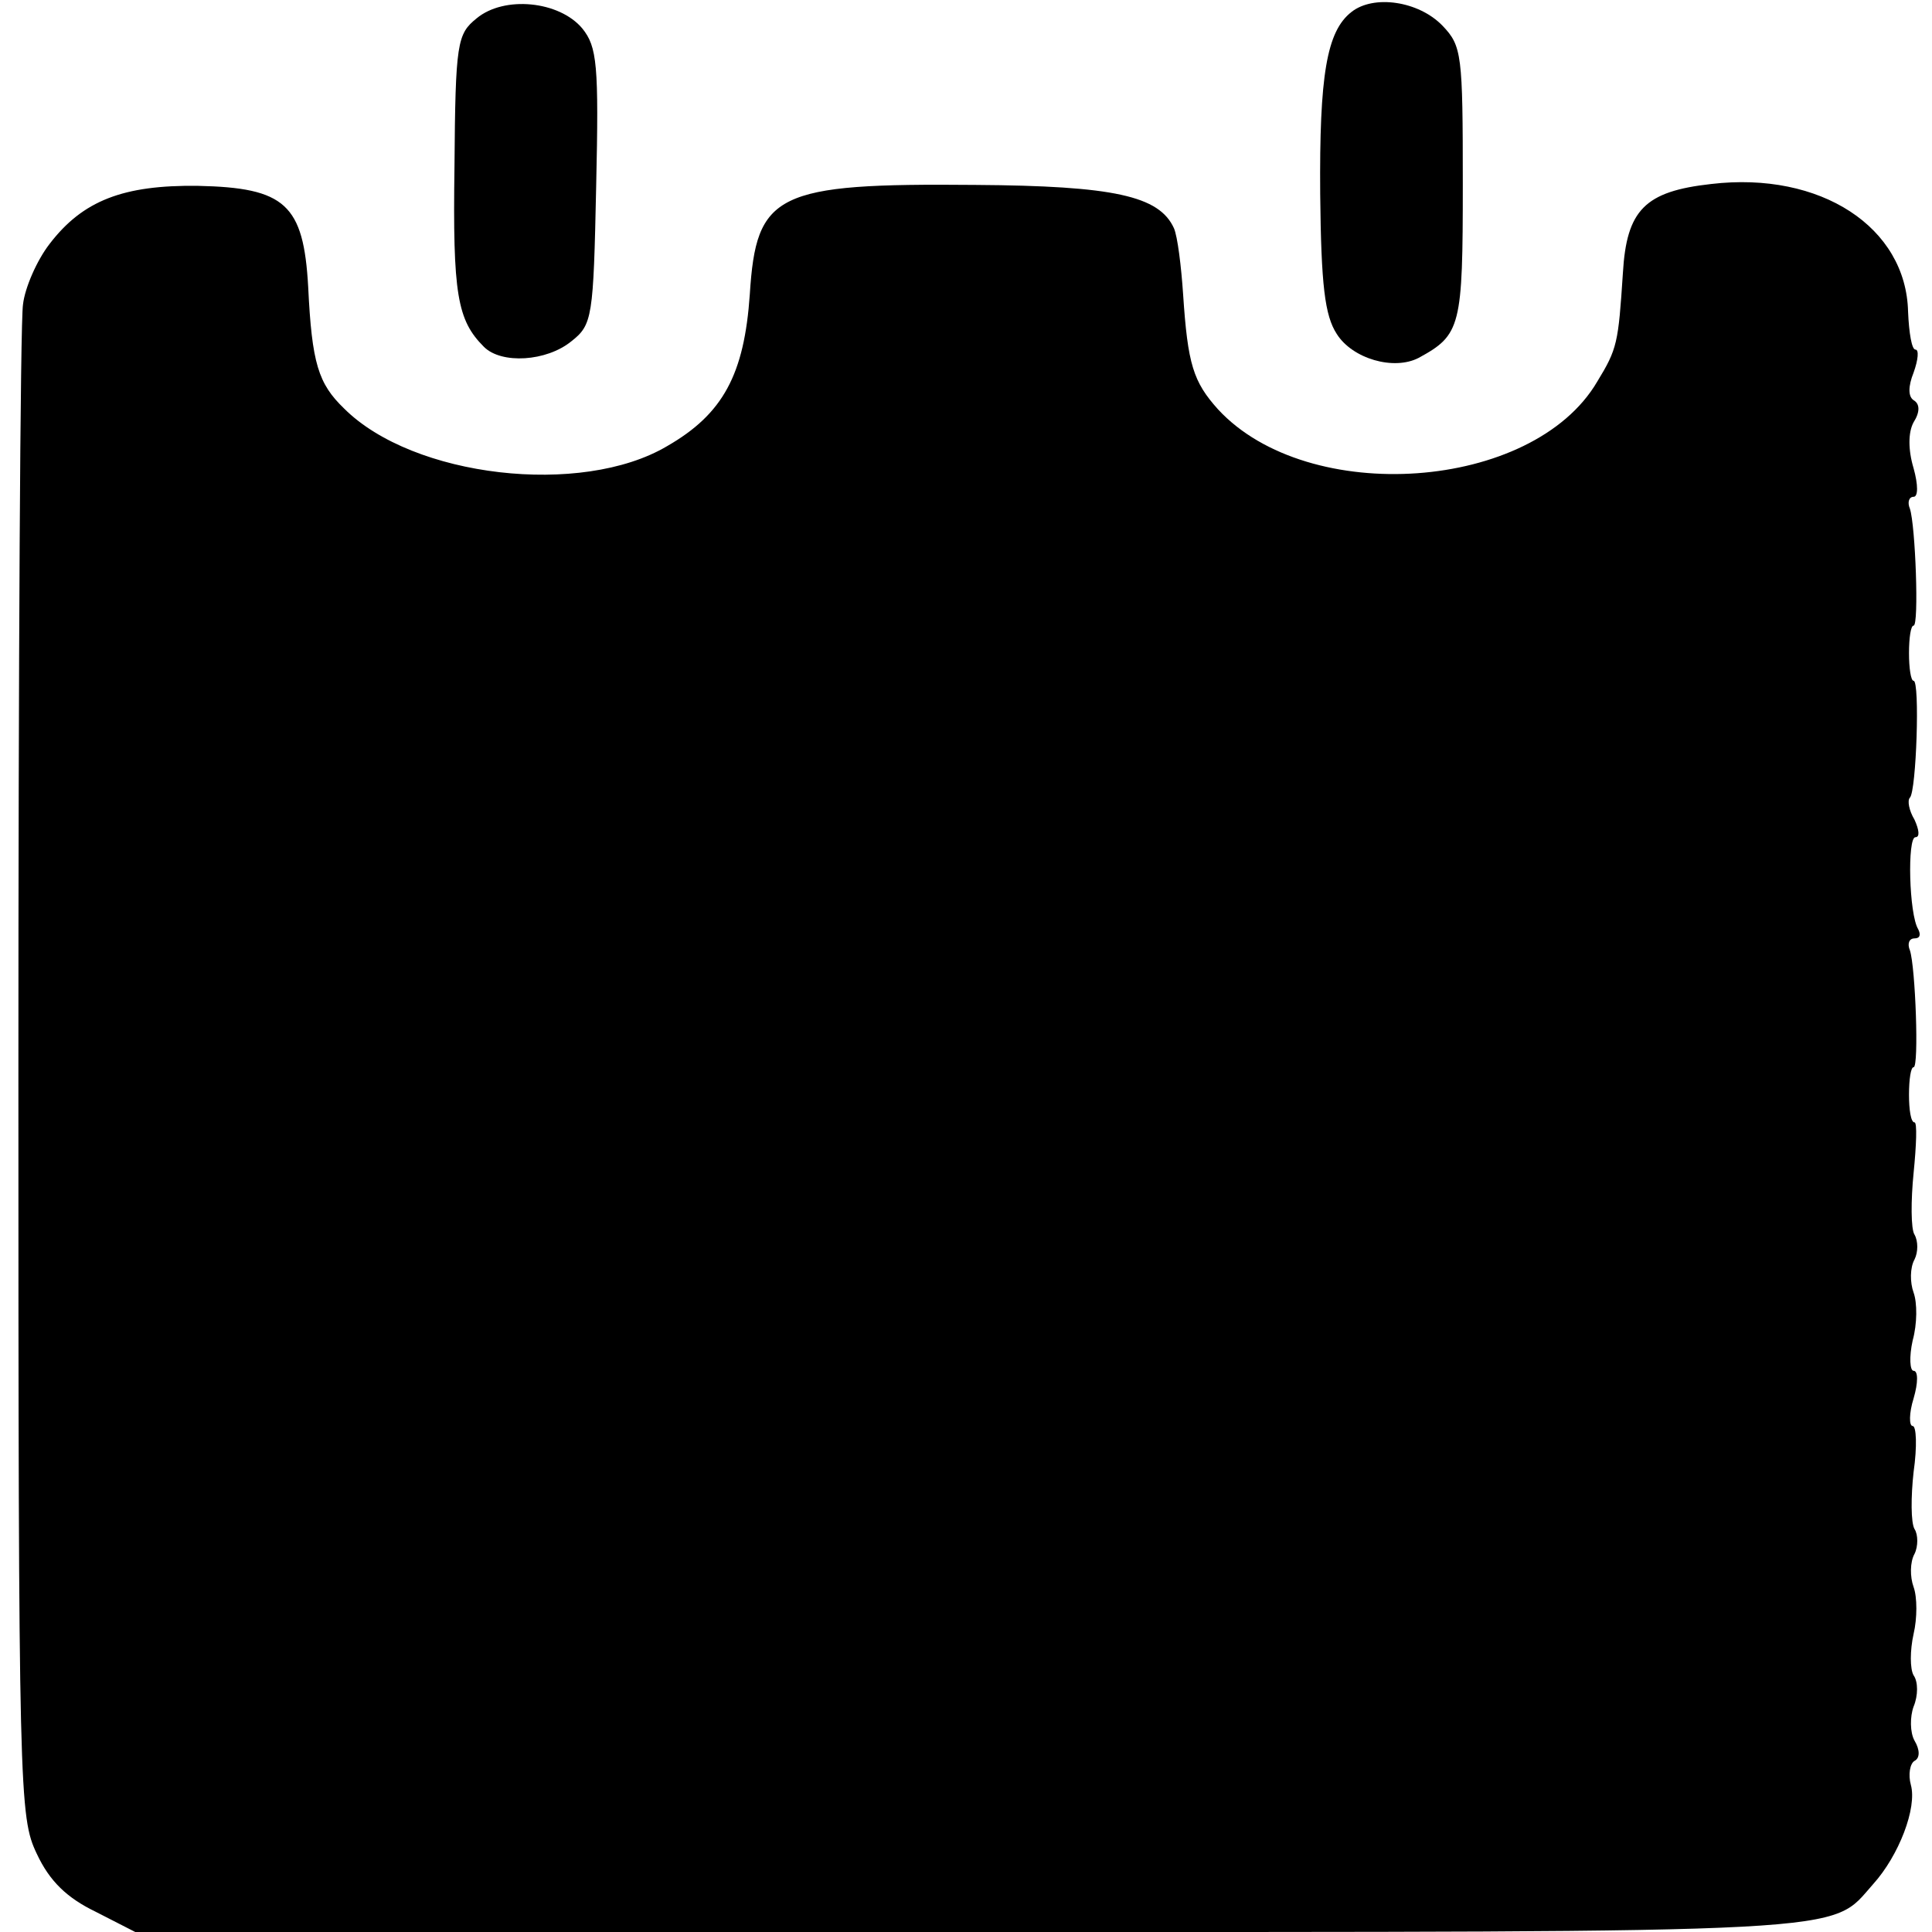
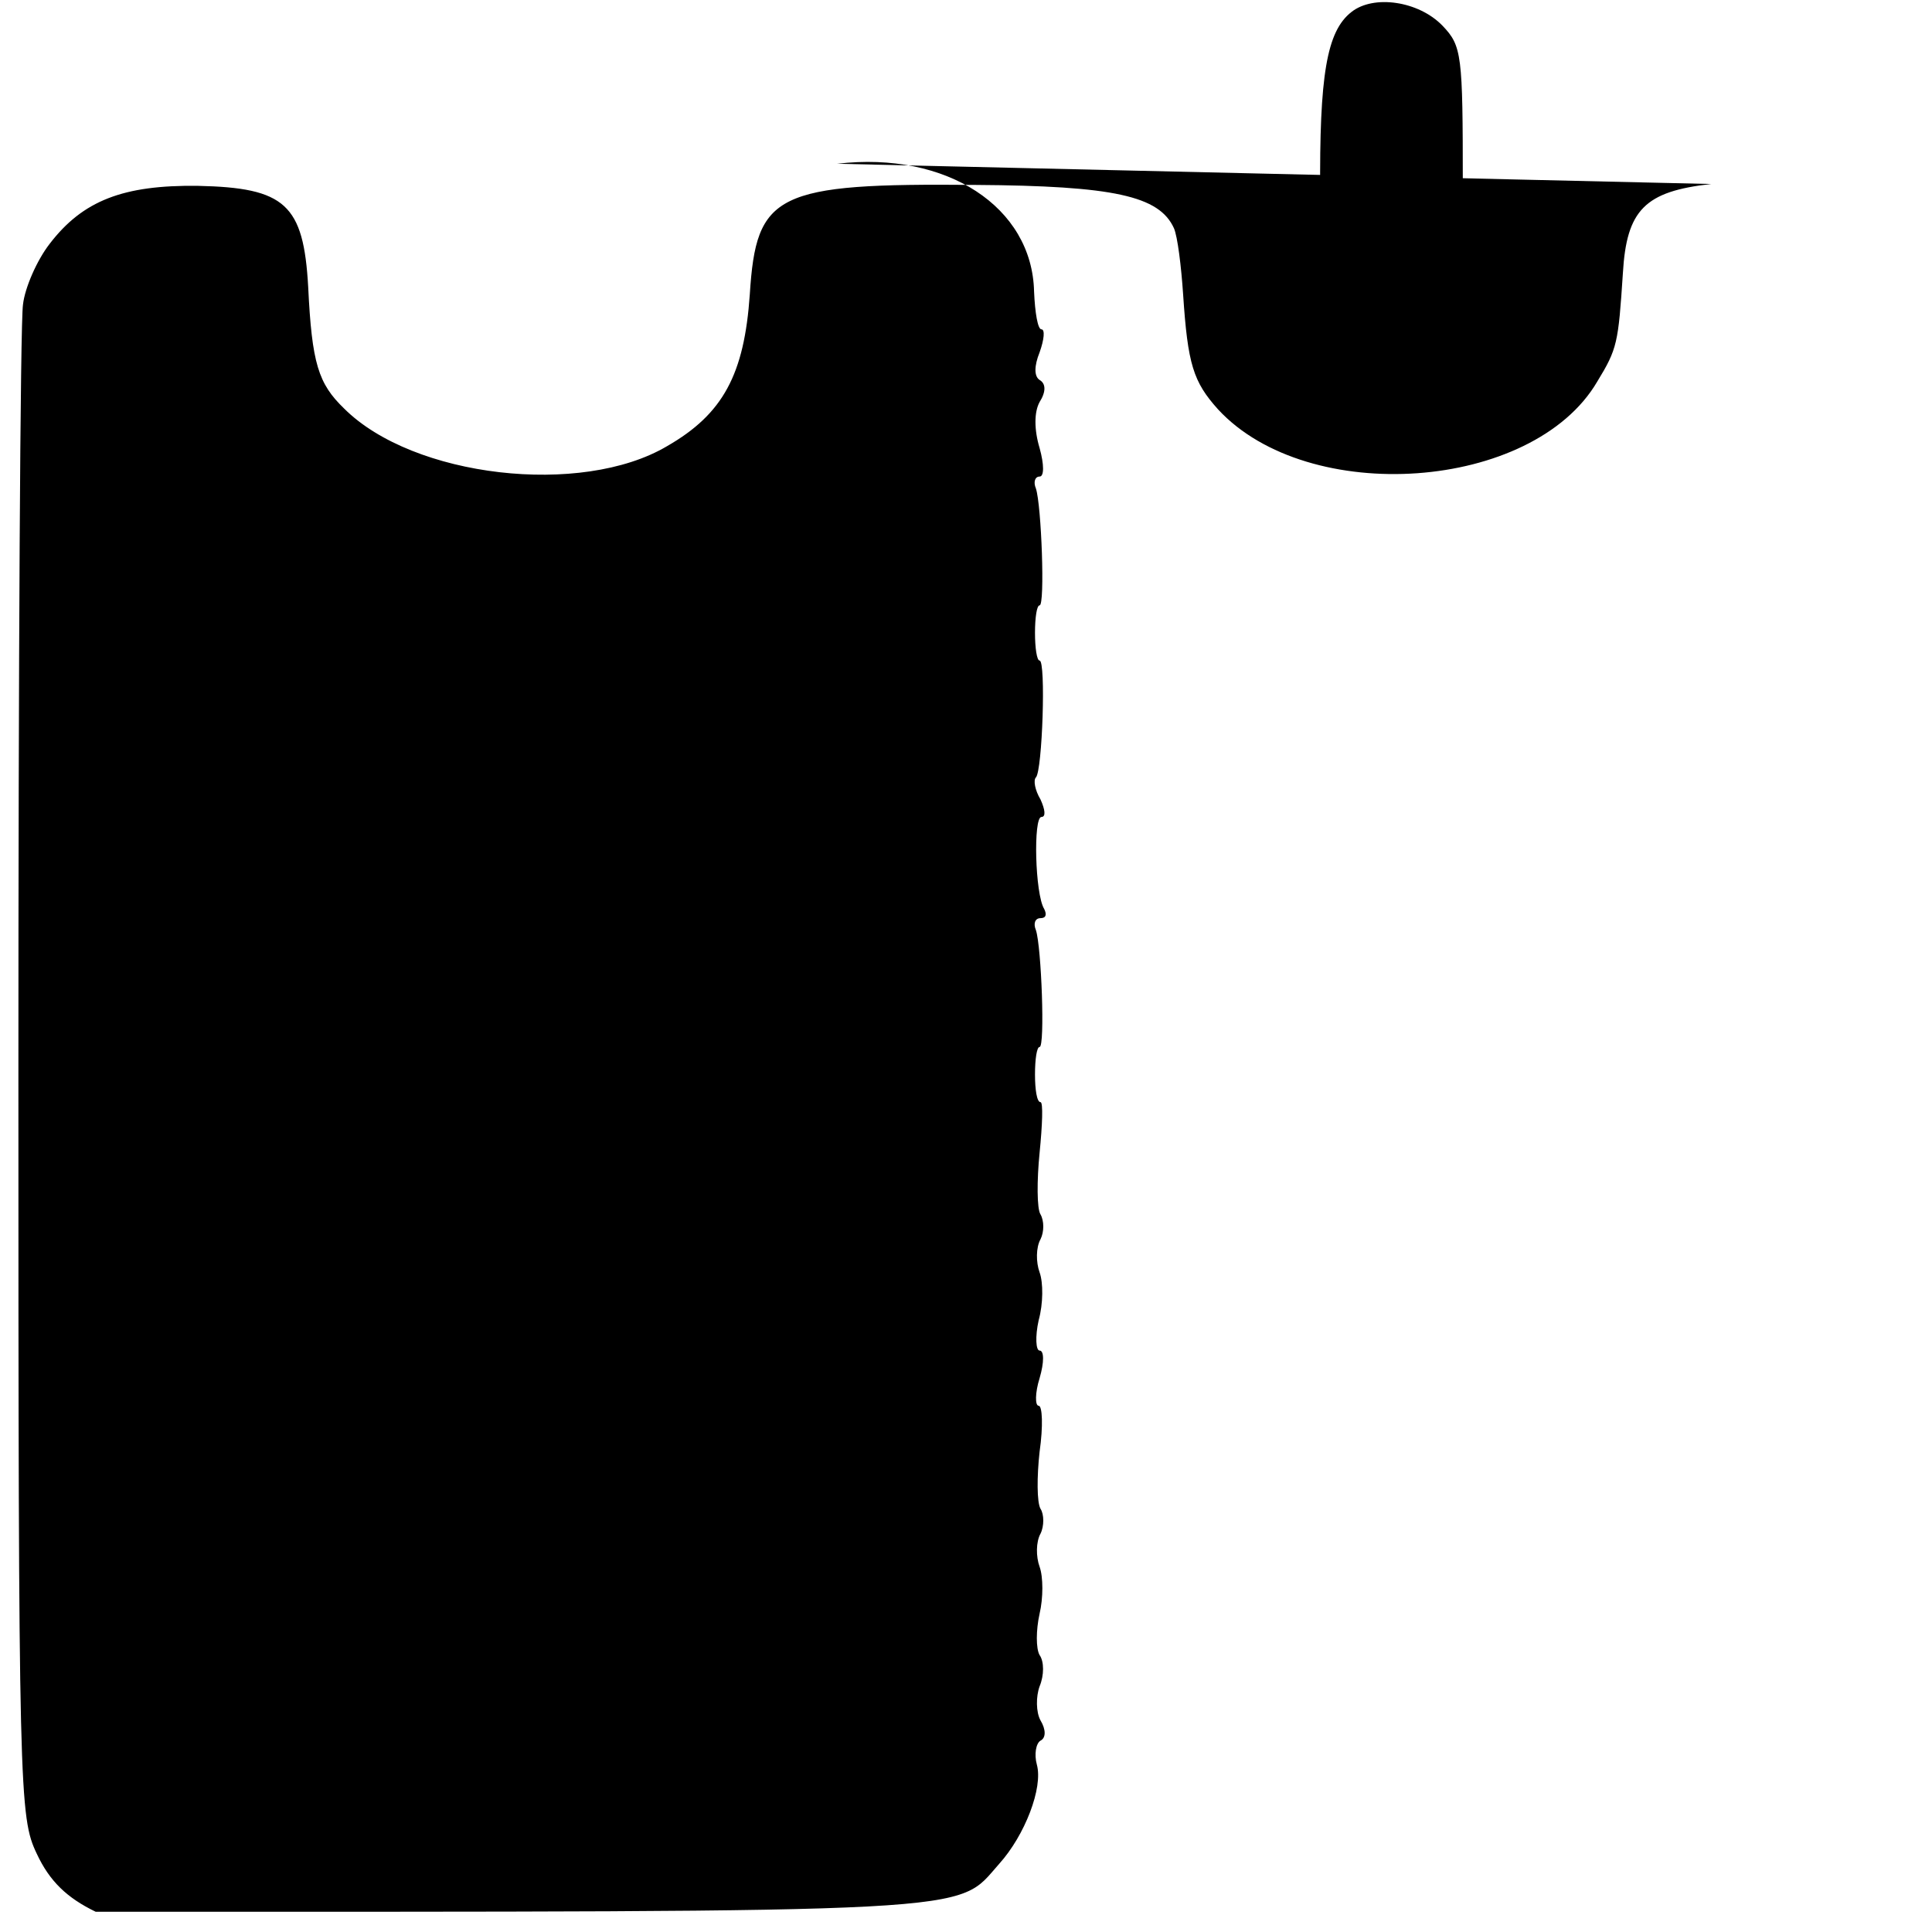
<svg xmlns="http://www.w3.org/2000/svg" version="1.0" width="210pt" height="210pt" viewBox="0 0 210 210" preserveAspectRatio="xMidYMid meet">
  <g transform="translate(0,210) scale(0.1,-0.1)" fill="#000000" stroke="none">
-     <path d="M518 2080 c-21 -17 -23 -26 -24 -161 -2 -139 3 -167 32 -196 19 -19 68 -16 95 6 23 18 24 26 27 168 3 133 1 152 -15 172 -25 30 -85 36 -115 11z" />
    <path d="M1469 2087 c-27 -21 -35 -69 -34 -198 1 -99 5 -132 18 -152 17 -27 62 -40 89 -26 46 25 48 34 48 189 0 141 -1 150 -22 172 -26 27 -75 34 -99 15z" />
-     <path d="M1860 1900 c-72 -8 -92 -28 -96 -97 -5 -76 -6 -82 -28 -118 -70 -119 -314 -136 -412 -30 -27 30 -33 49 -38 125 -2 30 -6 63 -10 72 -16 35 -65 46 -216 47 -217 2 -238 -9 -245 -119 -6 -87 -29 -130 -90 -165 -93 -55 -276 -34 -351 41 -28 27 -35 49 -39 132 -5 90 -25 108 -120 110 -81 1 -125 -16 -161 -63 -14 -18 -27 -48 -29 -66 -3 -19 -5 -396 -5 -839 0 -783 1 -805 20 -845 14 -30 33 -48 64 -63 l43 -22 907 0 c977 0 934 -2 982 52 28 31 48 83 41 108 -3 11 -1 23 4 26 6 3 6 12 0 22 -5 9 -5 26 -1 37 5 12 5 27 0 34 -4 7 -4 27 0 45 4 17 4 40 0 51 -4 11 -4 27 1 36 4 8 4 21 0 27 -4 7 -4 35 -1 62 4 28 3 50 -1 50 -4 0 -4 14 1 30 5 17 5 30 0 30 -4 0 -5 15 -1 33 5 18 5 41 1 52 -4 11 -4 27 1 36 4 8 4 20 0 27 -4 6 -4 37 -1 67 3 30 4 55 1 55 -4 0 -6 14 -6 30 0 17 2 30 5 30 6 0 2 109 -4 127 -3 7 -1 13 5 13 6 0 7 4 4 10 -10 16 -12 100 -3 100 5 0 4 8 -1 19 -6 10 -8 21 -5 24 7 7 11 127 4 127 -3 0 -5 14 -5 30 0 17 2 30 5 30 6 0 2 109 -4 127 -3 7 -1 13 4 13 5 0 5 13 0 31 -6 20 -6 39 0 50 7 11 7 20 0 24 -6 4 -6 15 0 30 5 14 6 25 2 25 -4 0 -7 18 -8 41 -2 92 -95 153 -214 139z" />
+     <path d="M1860 1900 c-72 -8 -92 -28 -96 -97 -5 -76 -6 -82 -28 -118 -70 -119 -314 -136 -412 -30 -27 30 -33 49 -38 125 -2 30 -6 63 -10 72 -16 35 -65 46 -216 47 -217 2 -238 -9 -245 -119 -6 -87 -29 -130 -90 -165 -93 -55 -276 -34 -351 41 -28 27 -35 49 -39 132 -5 90 -25 108 -120 110 -81 1 -125 -16 -161 -63 -14 -18 -27 -48 -29 -66 -3 -19 -5 -396 -5 -839 0 -783 1 -805 20 -845 14 -30 33 -48 64 -63 c977 0 934 -2 982 52 28 31 48 83 41 108 -3 11 -1 23 4 26 6 3 6 12 0 22 -5 9 -5 26 -1 37 5 12 5 27 0 34 -4 7 -4 27 0 45 4 17 4 40 0 51 -4 11 -4 27 1 36 4 8 4 21 0 27 -4 7 -4 35 -1 62 4 28 3 50 -1 50 -4 0 -4 14 1 30 5 17 5 30 0 30 -4 0 -5 15 -1 33 5 18 5 41 1 52 -4 11 -4 27 1 36 4 8 4 20 0 27 -4 6 -4 37 -1 67 3 30 4 55 1 55 -4 0 -6 14 -6 30 0 17 2 30 5 30 6 0 2 109 -4 127 -3 7 -1 13 5 13 6 0 7 4 4 10 -10 16 -12 100 -3 100 5 0 4 8 -1 19 -6 10 -8 21 -5 24 7 7 11 127 4 127 -3 0 -5 14 -5 30 0 17 2 30 5 30 6 0 2 109 -4 127 -3 7 -1 13 4 13 5 0 5 13 0 31 -6 20 -6 39 0 50 7 11 7 20 0 24 -6 4 -6 15 0 30 5 14 6 25 2 25 -4 0 -7 18 -8 41 -2 92 -95 153 -214 139z" />
  </g>
</svg>